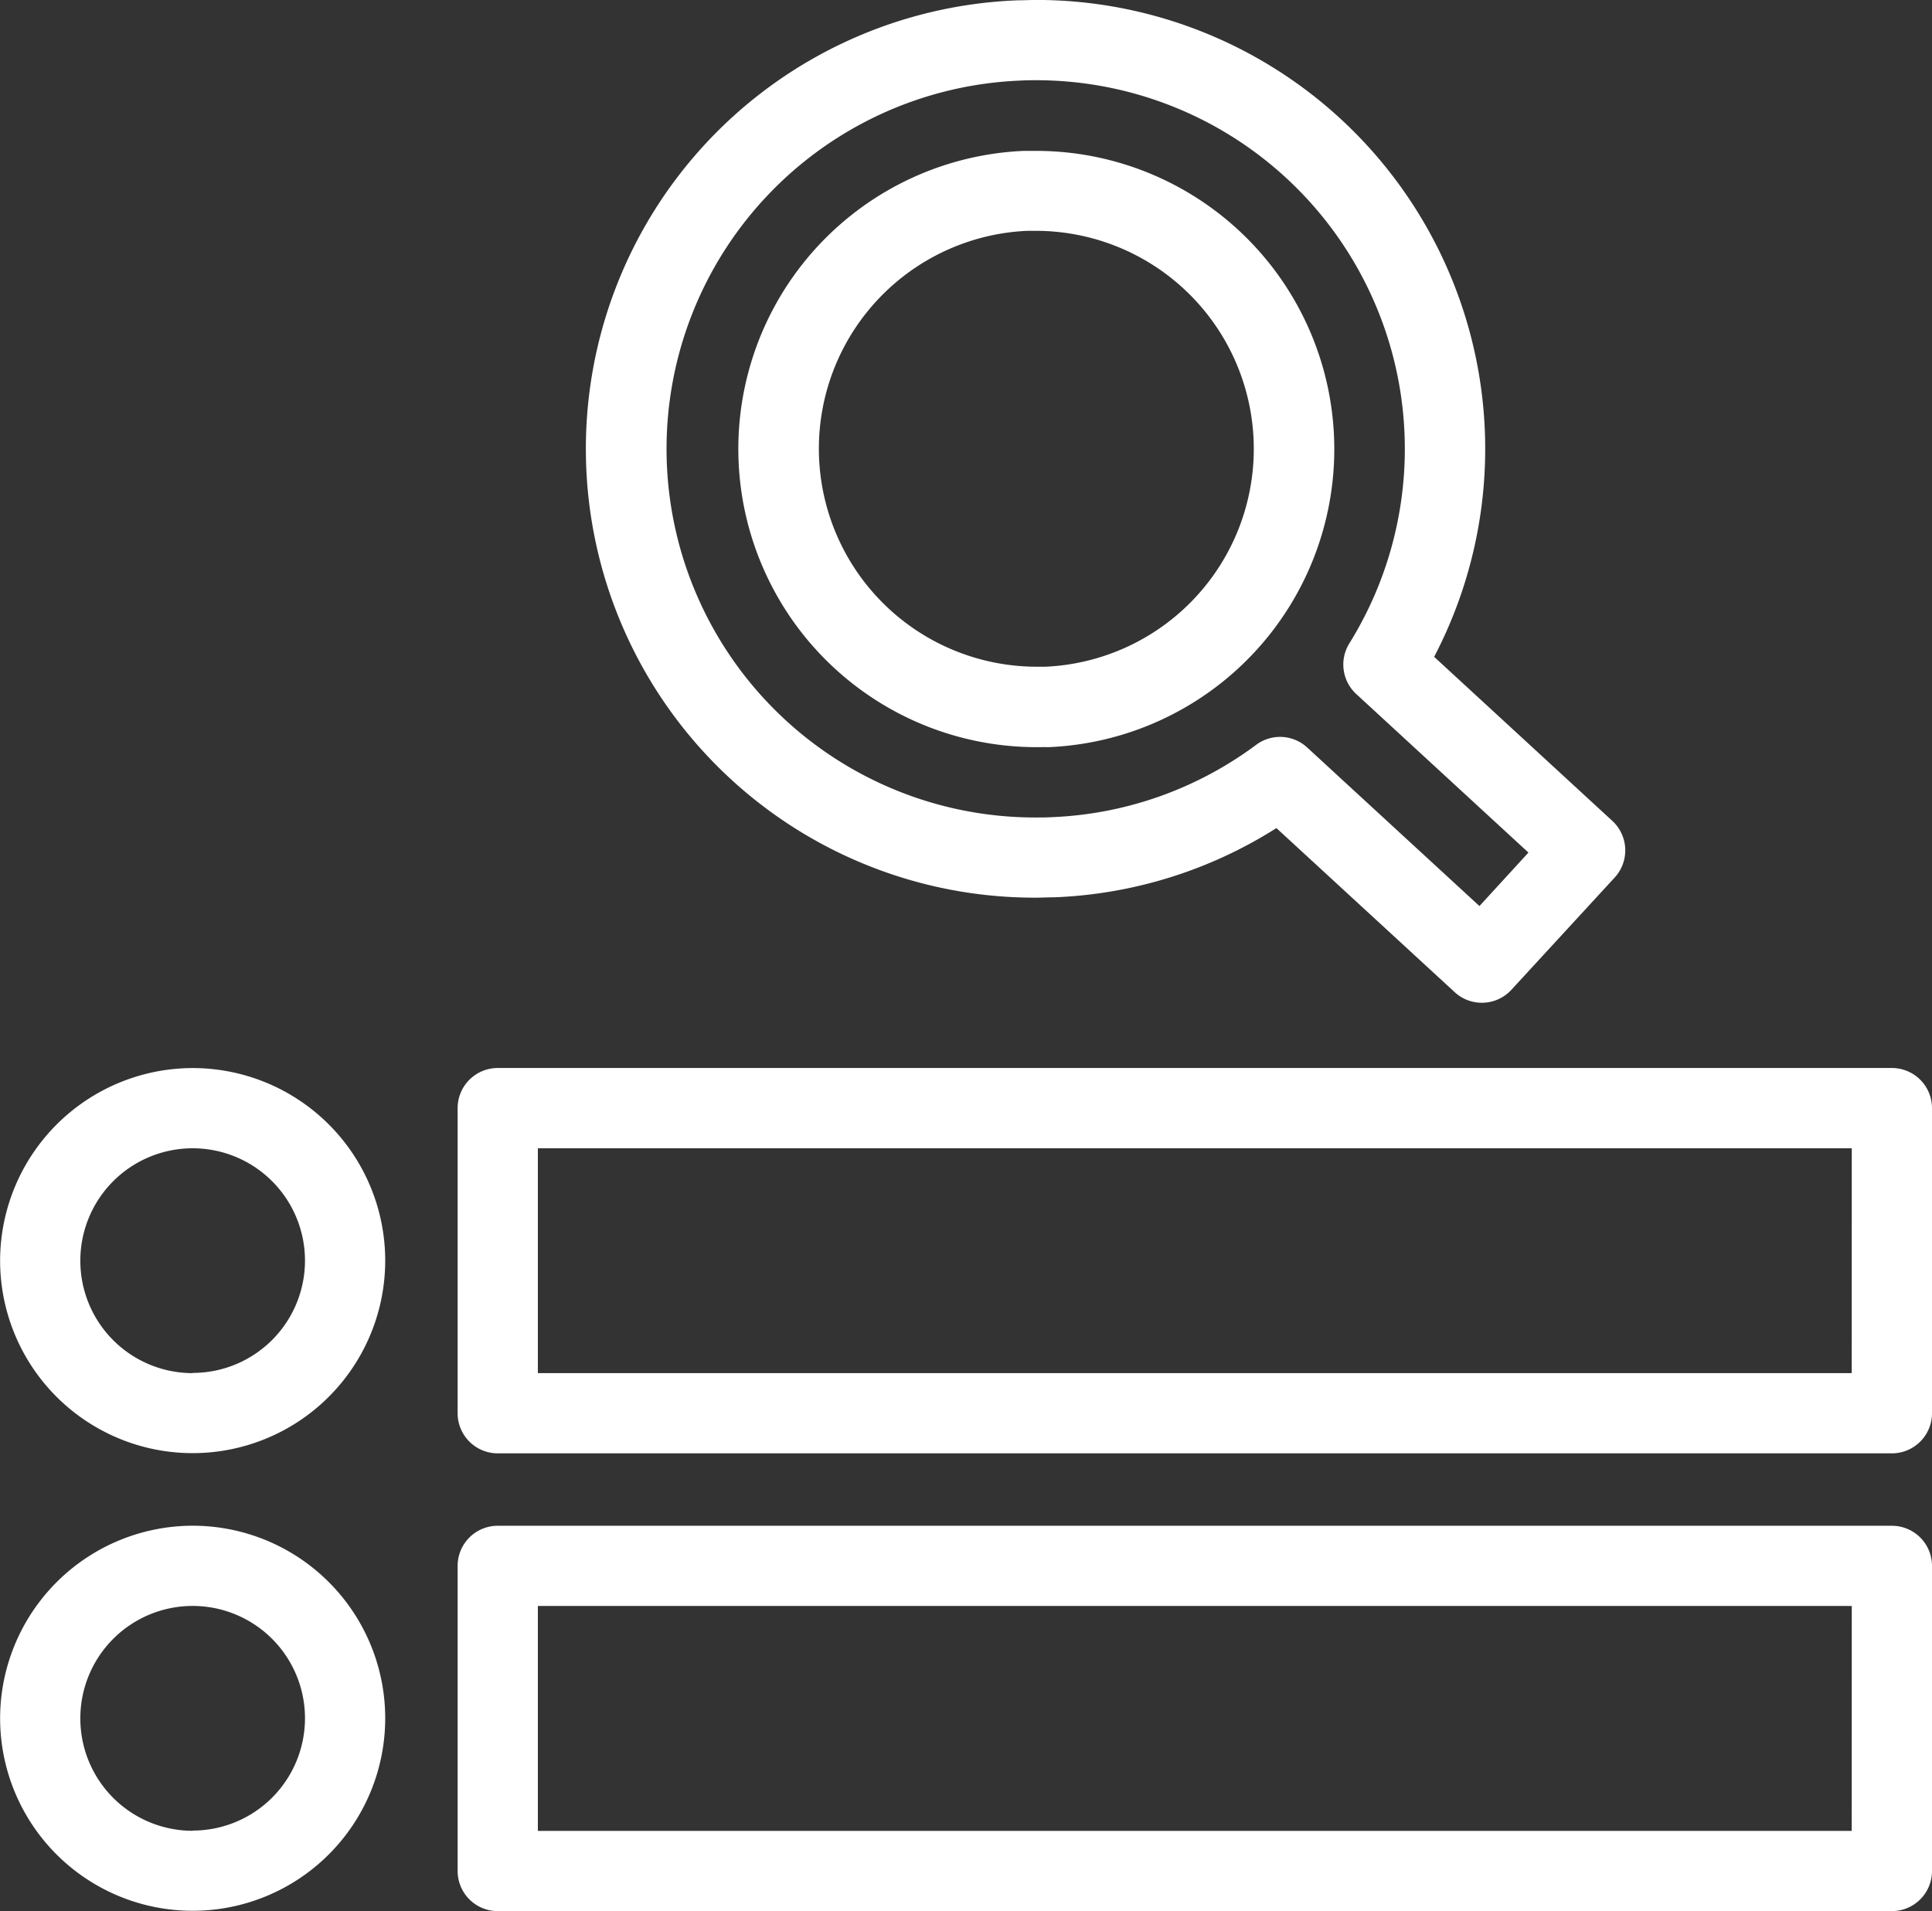
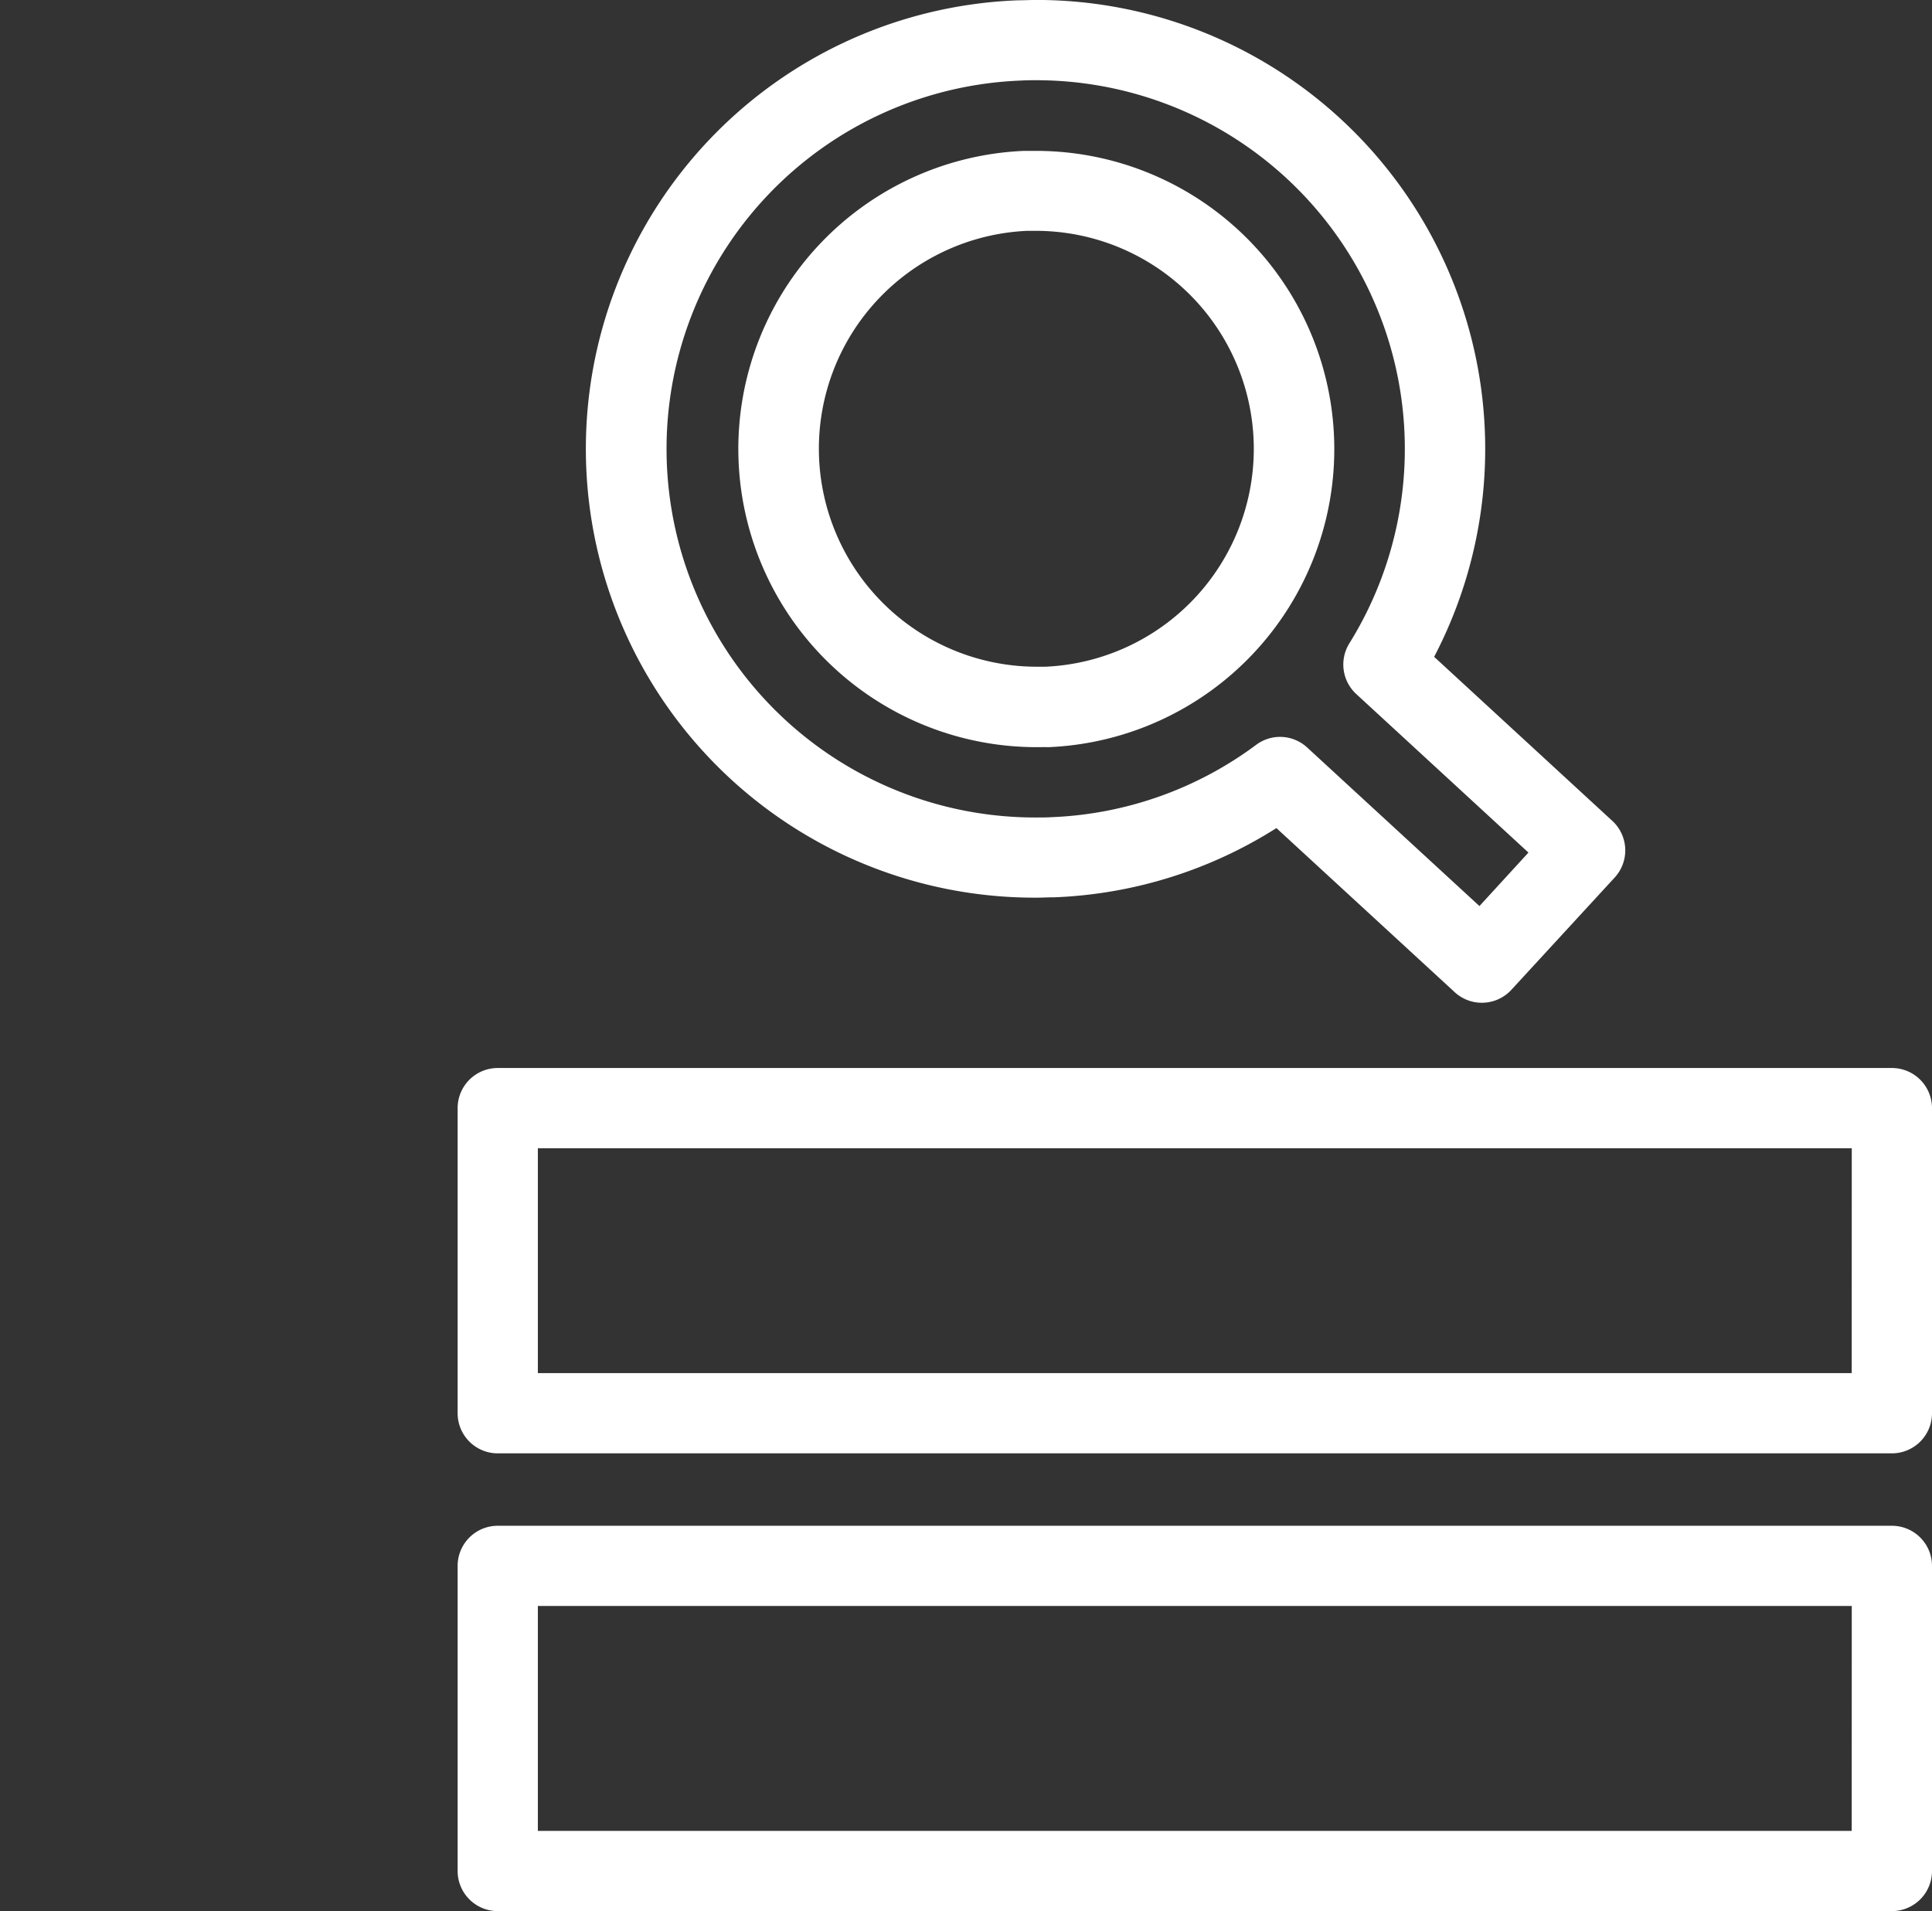
<svg xmlns="http://www.w3.org/2000/svg" width="36.121" height="35.733" viewBox="0 0 36.121 35.733">
  <rect x="0" y="0" width="36.121" height="35.733" fill="#333333" stroke="none" />
  <defs>
    <style> .cls-1 { fill: #fff; } </style>
  </defs>
  <g id="buscador_listado_de_estudios" data-name="buscador listado de estudios" transform="translate(0.75 -1.172)">
    <g id="Grupo_2327" data-name="Grupo 2327" transform="translate(8.556 21.891)">
      <g id="Grupo_2326" data-name="Grupo 2326">
        <path id="Trazado_19783" data-name="Trazado 19783" class="cls-1" d="M84.786,199.059h26.065a.75.75,0,0,1,.75.75v5.705a.75.75,0,0,1-.75.75H84.786a.75.75,0,0,1-.75-.75v-5.705A.75.75,0,0,1,84.786,199.059Zm25.315,1.5H85.536v4.205H110.1Z" transform="translate(-84.786 -199.809)" />
      </g>
    </g>
    <g id="Grupo_2329" data-name="Grupo 2329" transform="translate(8.556 30.45)">
      <g id="Grupo_2328" data-name="Grupo 2328">
        <path id="Trazado_19784" data-name="Trazado 19784" class="cls-1" d="M84.786,283.867h26.065a.75.75,0,0,1,.75.75v5.705a.75.75,0,0,1-.75.75H84.786a.75.75,0,0,1-.75-.75v-5.705A.75.75,0,0,1,84.786,283.867Zm25.315,1.5H85.536v4.205H110.1Z" transform="translate(-84.786 -284.617)" />
      </g>
    </g>
    <g id="Grupo_2331" data-name="Grupo 2331" transform="translate(0 30.449)">
      <g id="Grupo_2330" data-name="Grupo 2330" transform="translate(0)">
-         <path id="Elipse_49" data-name="Elipse 49" class="cls-1" d="M2.852-.75a3.6,3.6,0,1,1-3.6,3.6A3.606,3.606,0,0,1,2.852-.75Zm0,5.7a2.1,2.1,0,1,0-2.1-2.1A2.1,2.1,0,0,0,2.852,4.954Z" />
-       </g>
+         </g>
    </g>
    <g id="Grupo_2333" data-name="Grupo 2333" transform="translate(0 21.892)">
      <g id="Grupo_2332" data-name="Grupo 2332" transform="translate(0)">
-         <path id="Elipse_50" data-name="Elipse 50" class="cls-1" d="M2.852-.75a3.6,3.6,0,1,1-3.6,3.6A3.606,3.606,0,0,1,2.852-.75Zm0,5.7a2.1,2.1,0,1,0-2.1-2.1A2.1,2.1,0,0,0,2.852,4.954Z" />
-       </g>
+         </g>
    </g>
    <g id="Grupo_2335" data-name="Grupo 2335" transform="translate(10.983 1.922)">
      <g id="Grupo_2334" data-name="Grupo 2334" transform="translate(0 0)">
        <path id="Trazado_19785" data-name="Trazado 19785" class="cls-1" d="M124.811,19.921a.747.747,0,0,1-.508-.2l-3.331-3.066a8.348,8.348,0,0,1-4.143,1.294c-.117,0-.235.007-.351.007a8.392,8.392,0,0,1-.341-16.778c.117,0,.235-.007.352-.007a8.394,8.394,0,0,1,7.432,12.282l3.331,3.067a.75.75,0,0,1,.044,1.06l-1.932,2.1A.748.748,0,0,1,124.811,19.921Zm-3.77-4.971a.749.749,0,0,1,.508.2l3.219,2.963.916-1-3.219-2.964a.75.75,0,0,1-.129-.948A6.893,6.893,0,0,0,116.49,2.672c-.1,0-.193,0-.29.006a6.892,6.892,0,0,0,.279,13.779c.1,0,.193,0,.29-.006a6.854,6.854,0,0,0,3.825-1.353A.748.748,0,0,1,121.041,14.95Zm-4.561.192a5.577,5.577,0,0,1-.227-11.149c.078,0,.156,0,.233,0a5.577,5.577,0,0,1,.227,11.149C116.636,15.14,116.558,15.142,116.481,15.142Zm.007-9.654c-.057,0-.115,0-.172,0a4.077,4.077,0,0,0,.165,8.15c.057,0,.115,0,.172,0a4.077,4.077,0,0,0-.165-8.15Z" transform="translate(-108.841 -1.922)" />
      </g>
    </g>
  </g>
</svg>